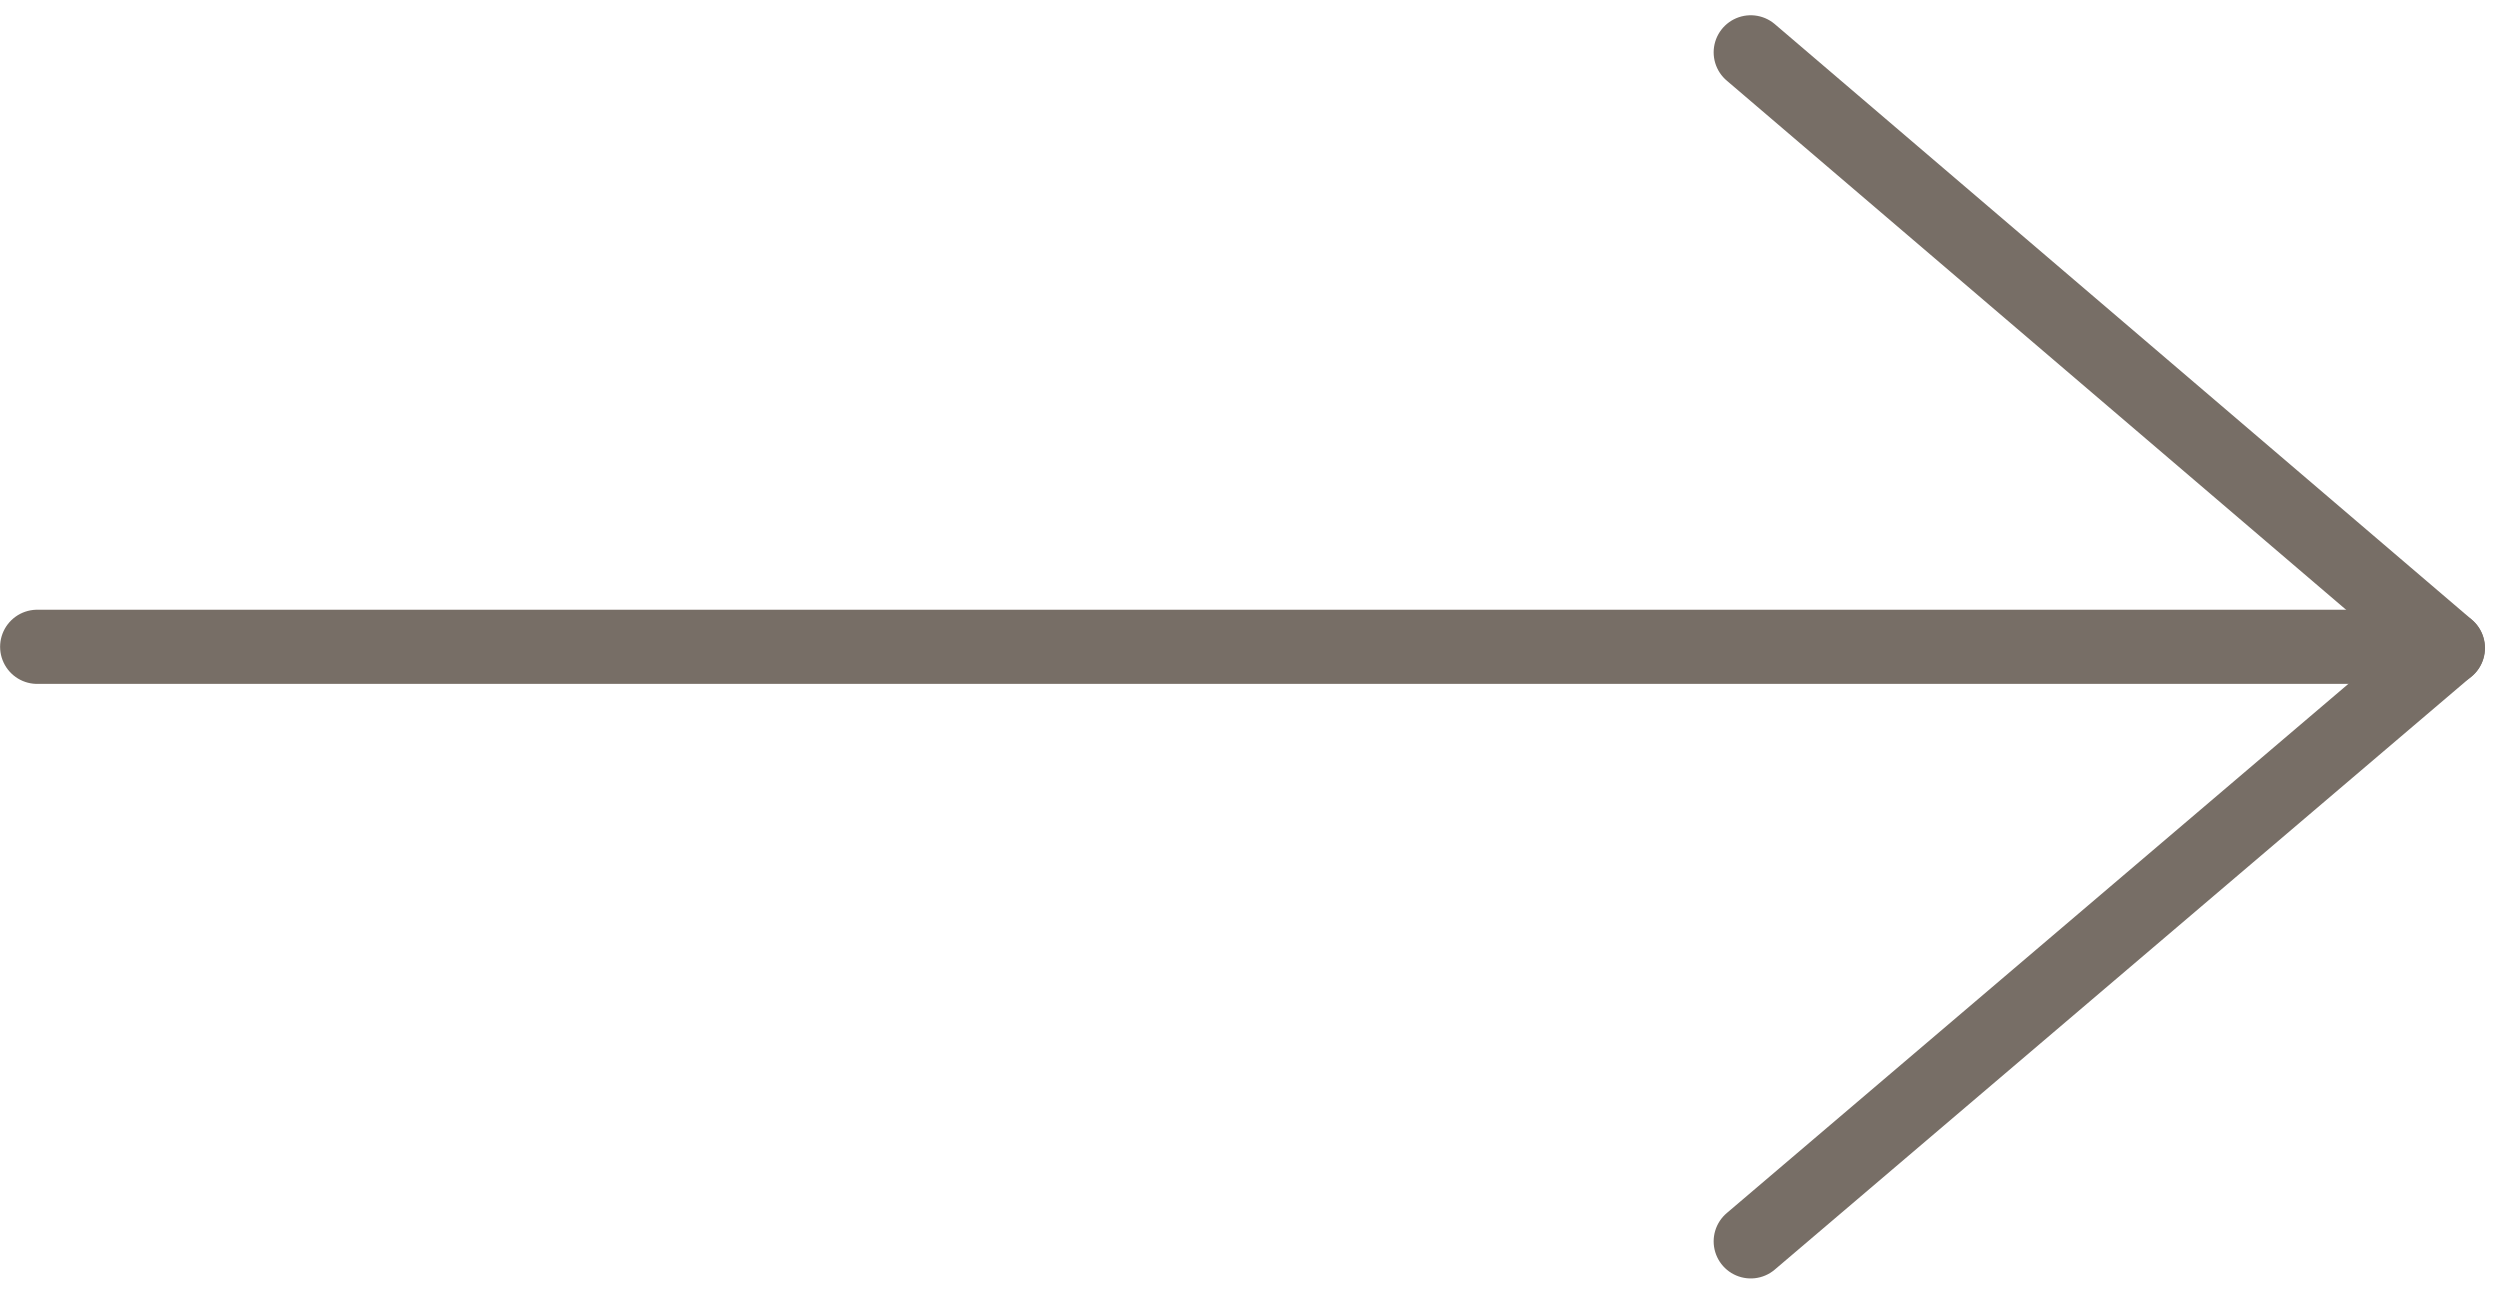
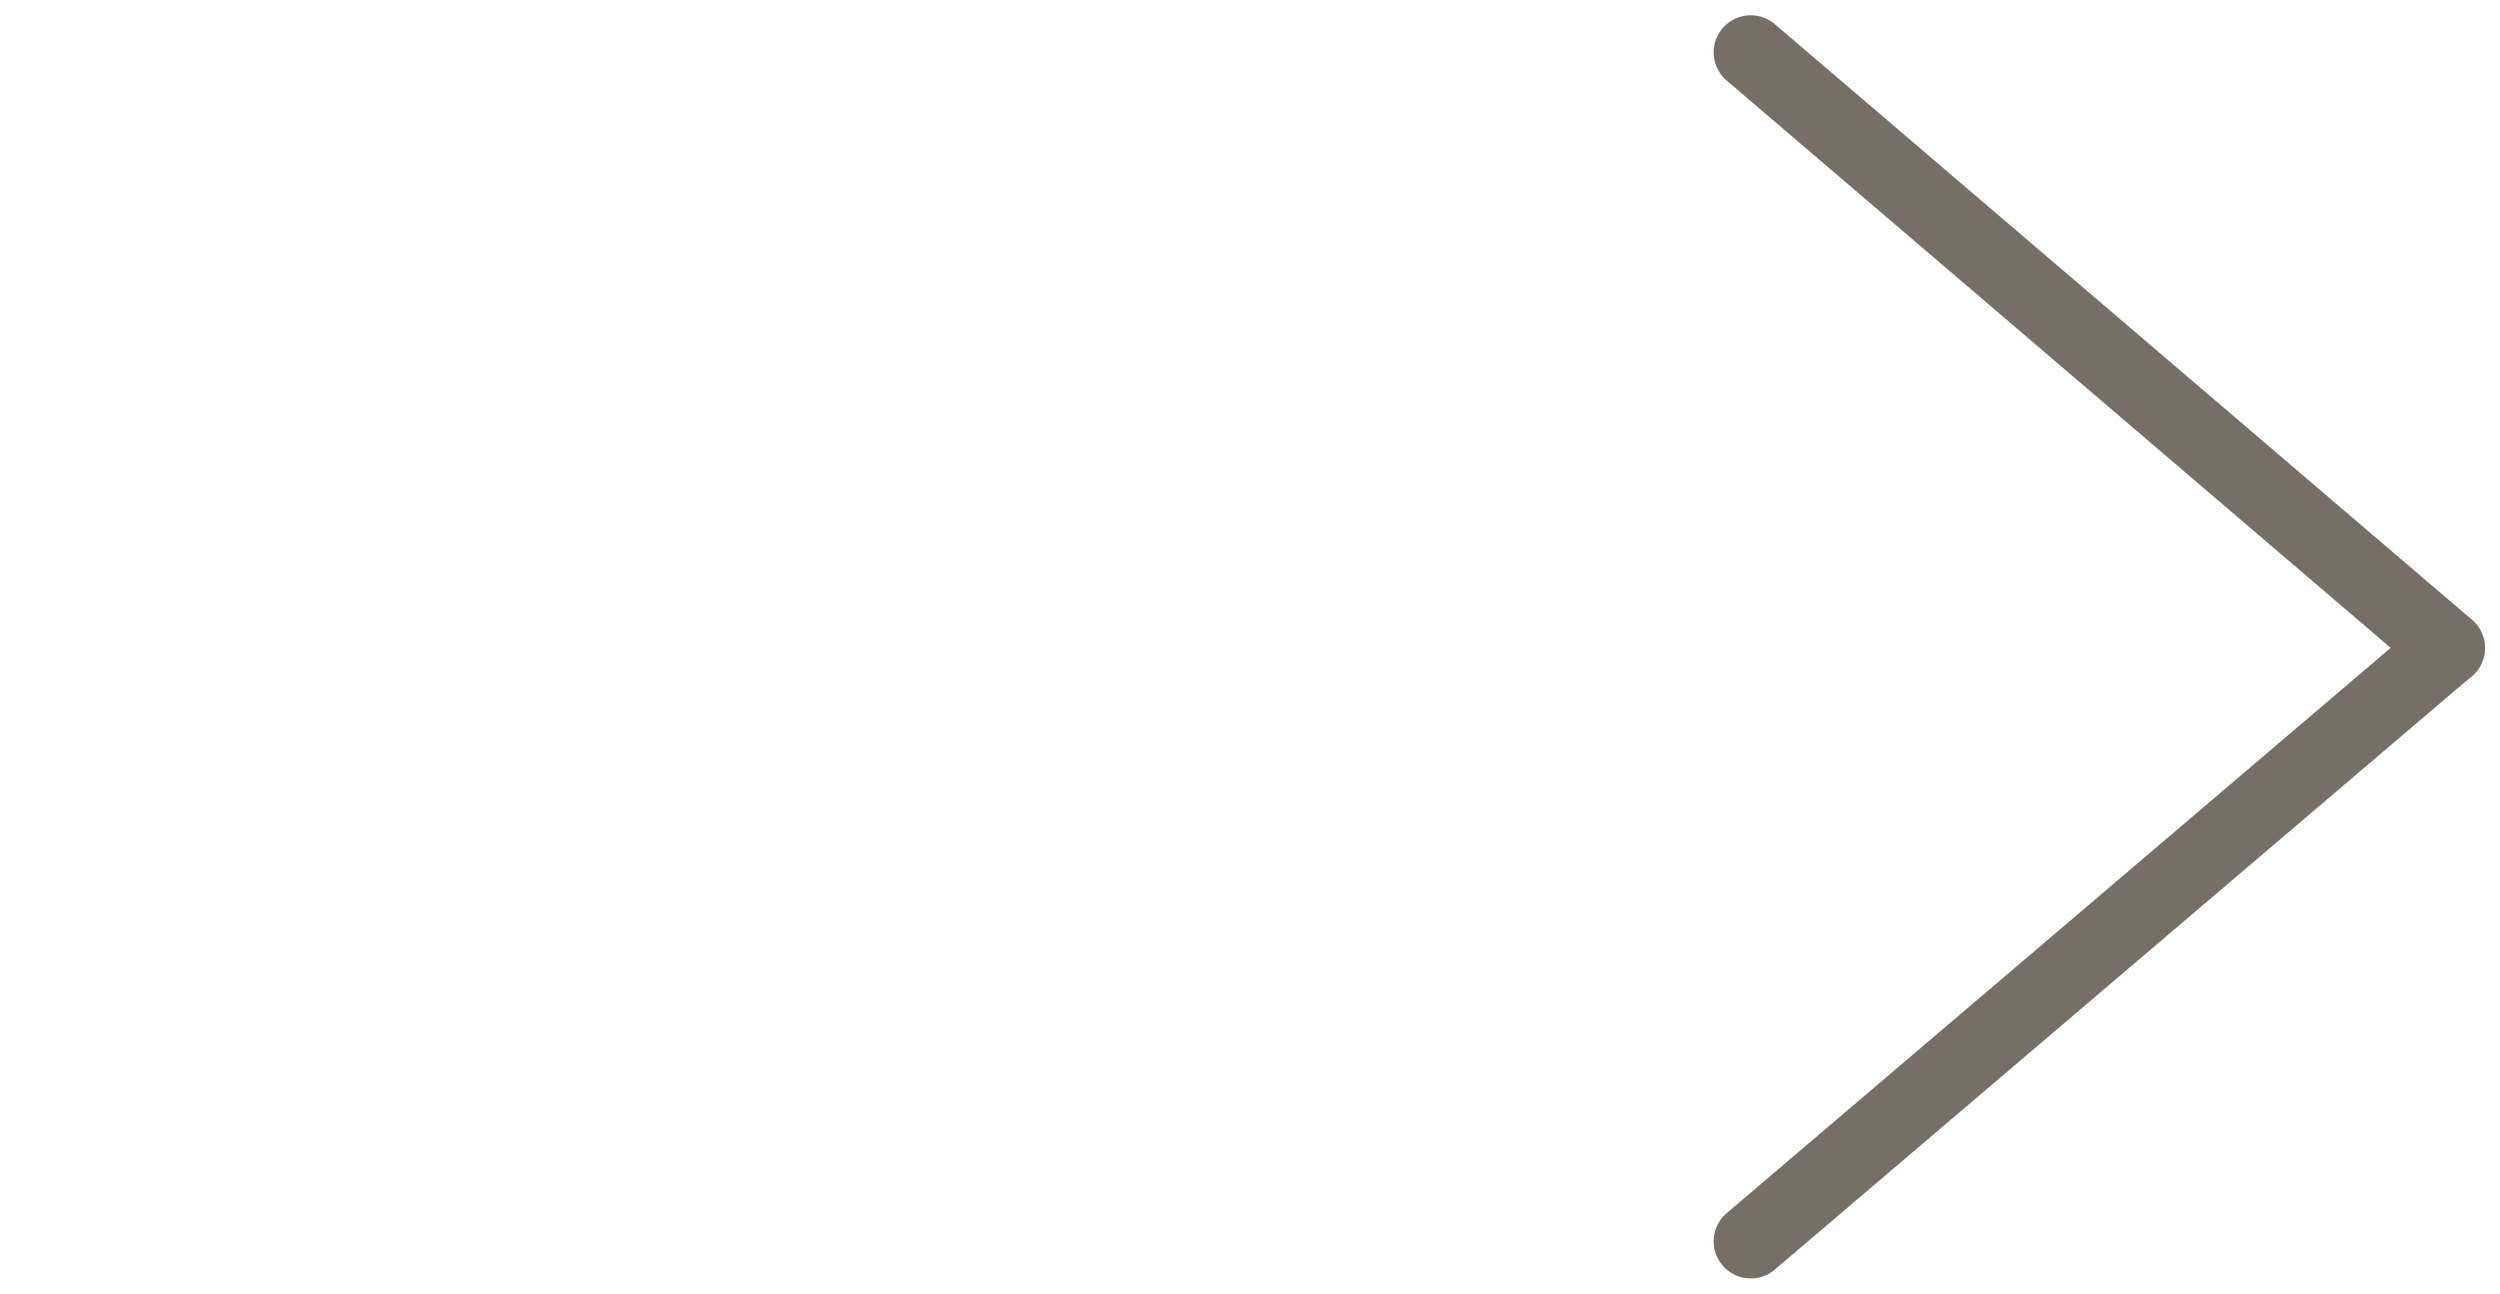
<svg xmlns="http://www.w3.org/2000/svg" version="1.1" width="33.705" height="17.441" viewBox="0,0,256,132.469">
  <defs>
    <clipPath id="clip-1">
      <rect x="0" y="0" width="33.705" height="17.441" id="clip-path" stroke="none" stroke-linecap="butt" />
    </clipPath>
  </defs>
  <g fill="none" fill-rule="nonzero" stroke="none" stroke-width="1" stroke-linecap="none" stroke-linejoin="miter" stroke-miterlimit="10" stroke-dasharray="" stroke-dashoffset="0" font-family="none" font-weight="none" font-size="none" text-anchor="none" style="mix-blend-mode: normal">
    <g transform="translate(256,132.469) rotate(-180) scale(7.595,7.595) skewX(0)">
      <g id="Component_7_1" opacity="1">
        <g clip-path="url(#clip-1)" id="Repeat_Grid_2" opacity="1">
          <g transform="translate(-681.295,-979.764)" stroke="#776e66" stroke-linecap="round">
            <g transform="translate(1483.5,1975) rotate(180)" id="Group_11">
-               <path transform="translate(769,986.515)" d="M0,0h31.939" id="Path_19" />
              <path transform="translate(792.103,978.5)" d="M0,0l9.4,8.031" id="Path_18" />
              <path transform="translate(792.103,986.531)" d="M0,8l9.397,-8" id="Line_8" />
            </g>
          </g>
        </g>
      </g>
    </g>
  </g>
</svg>